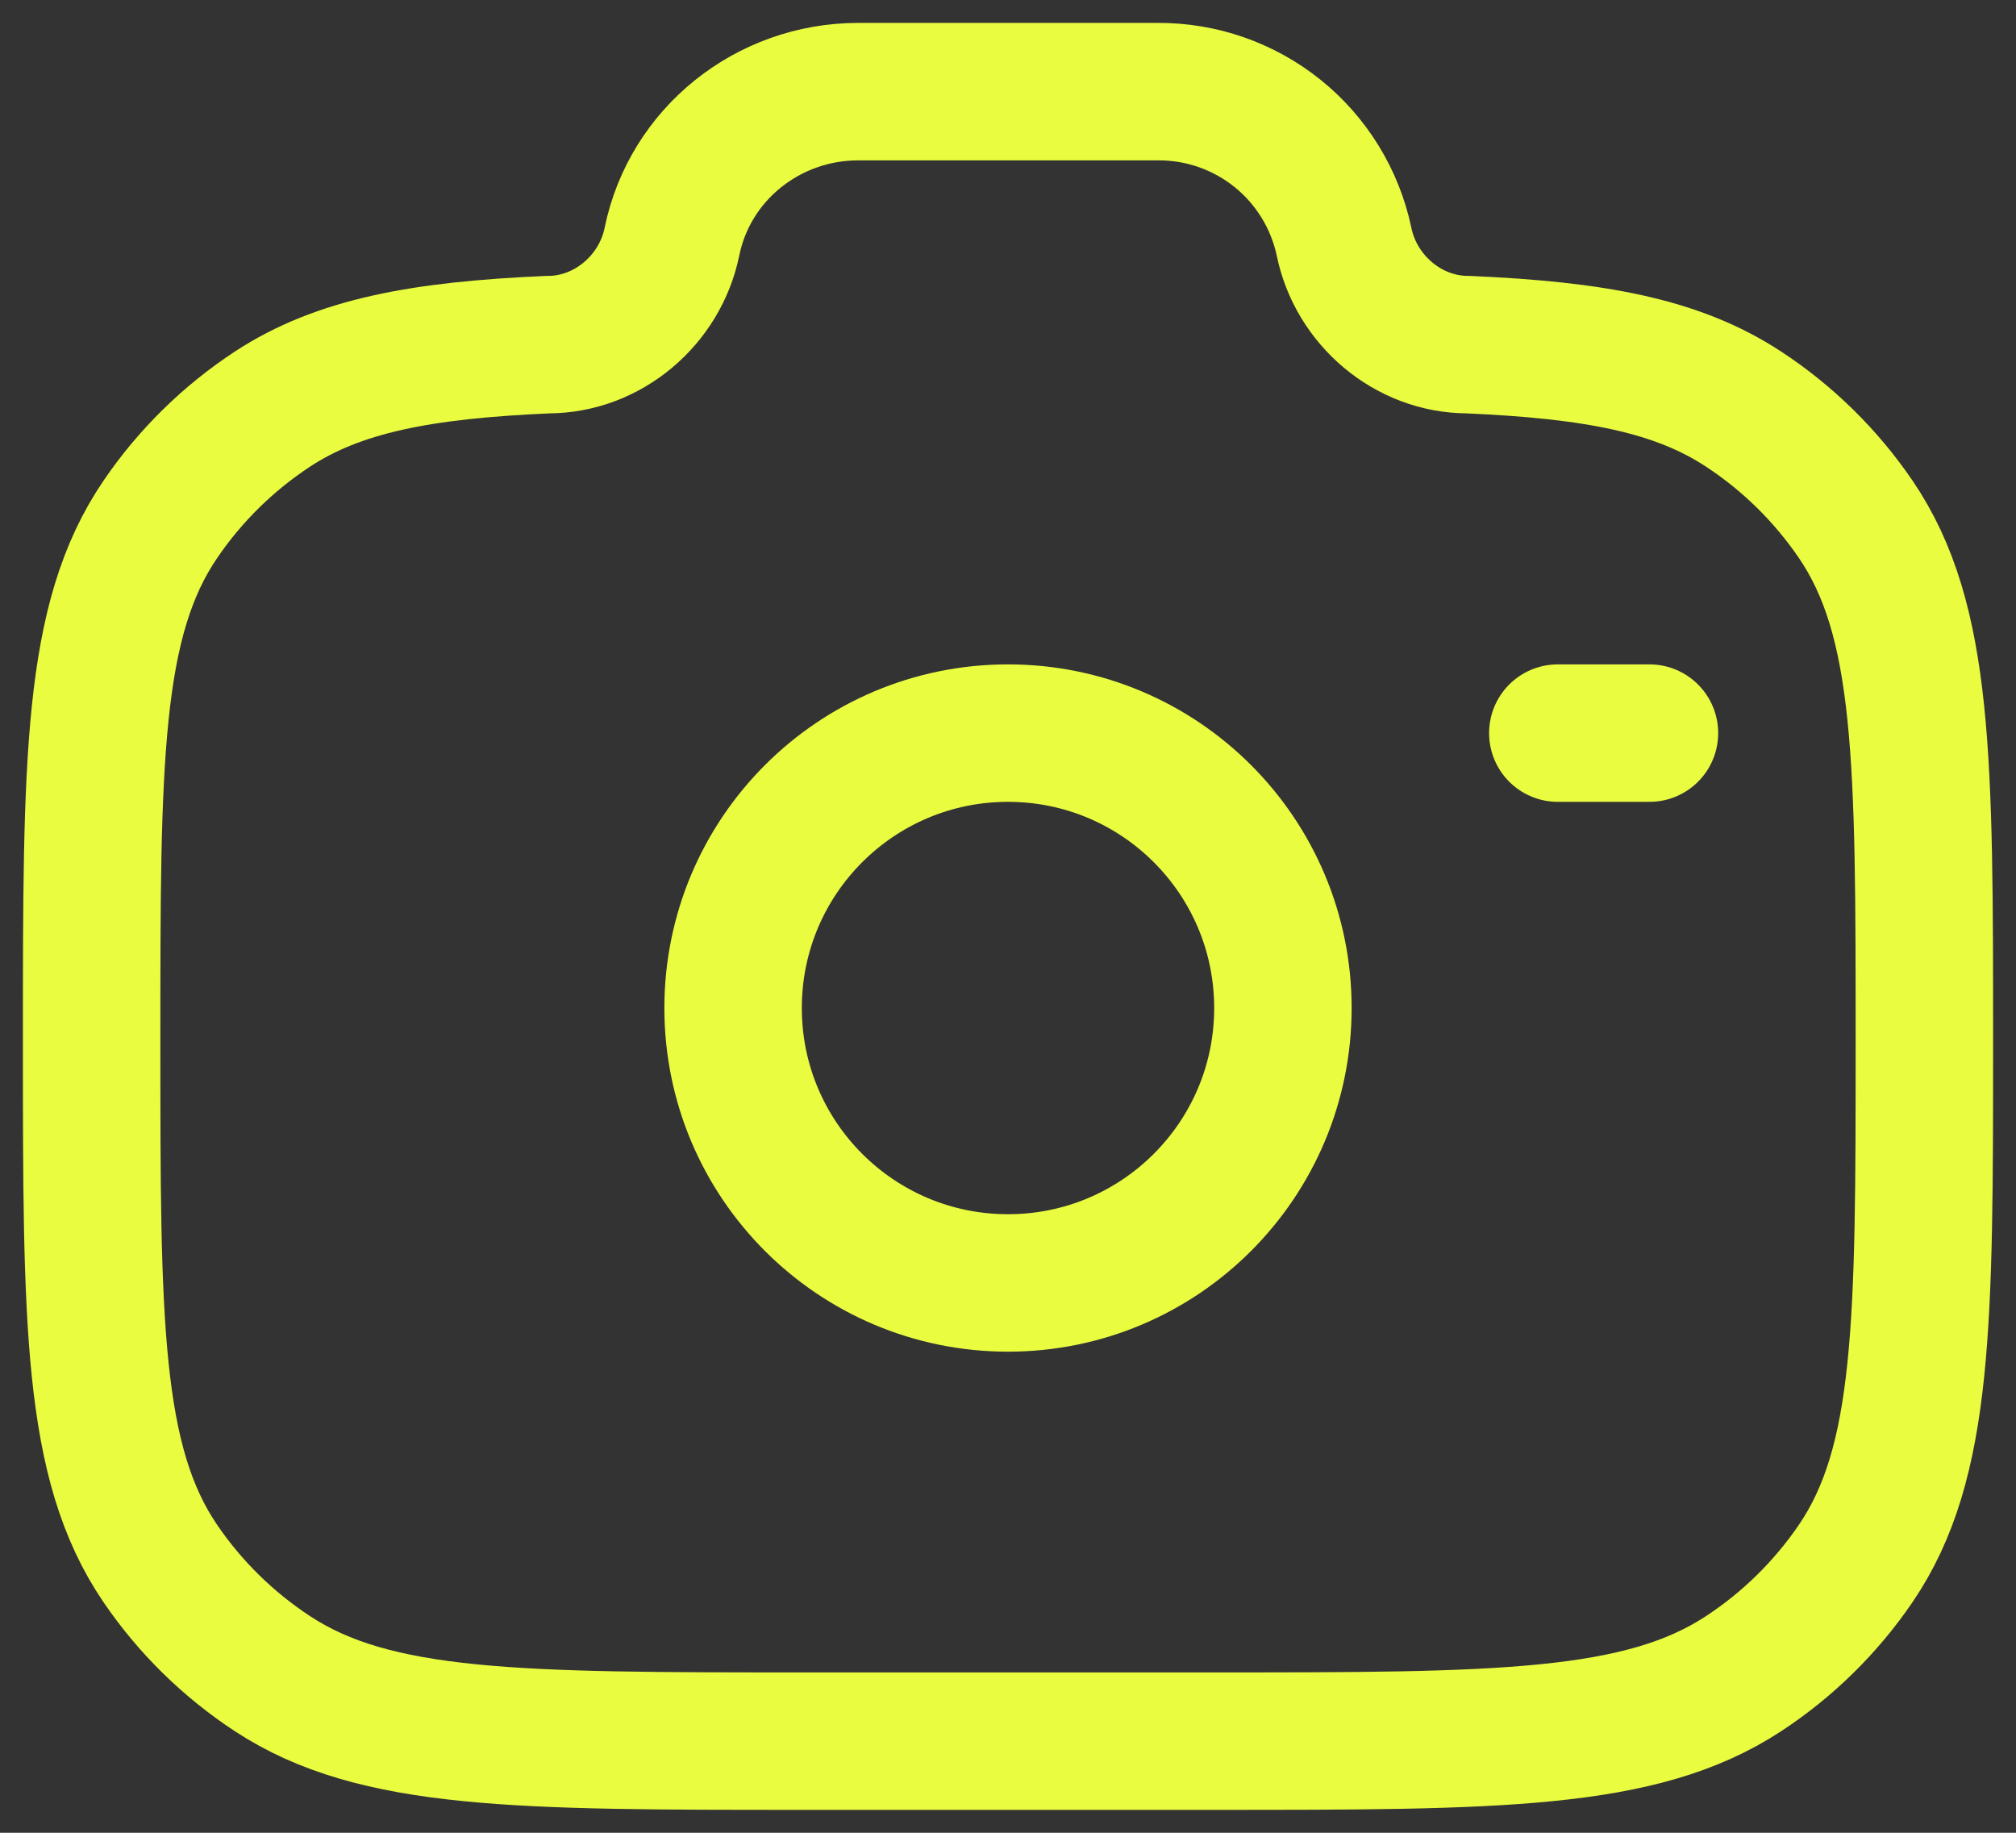
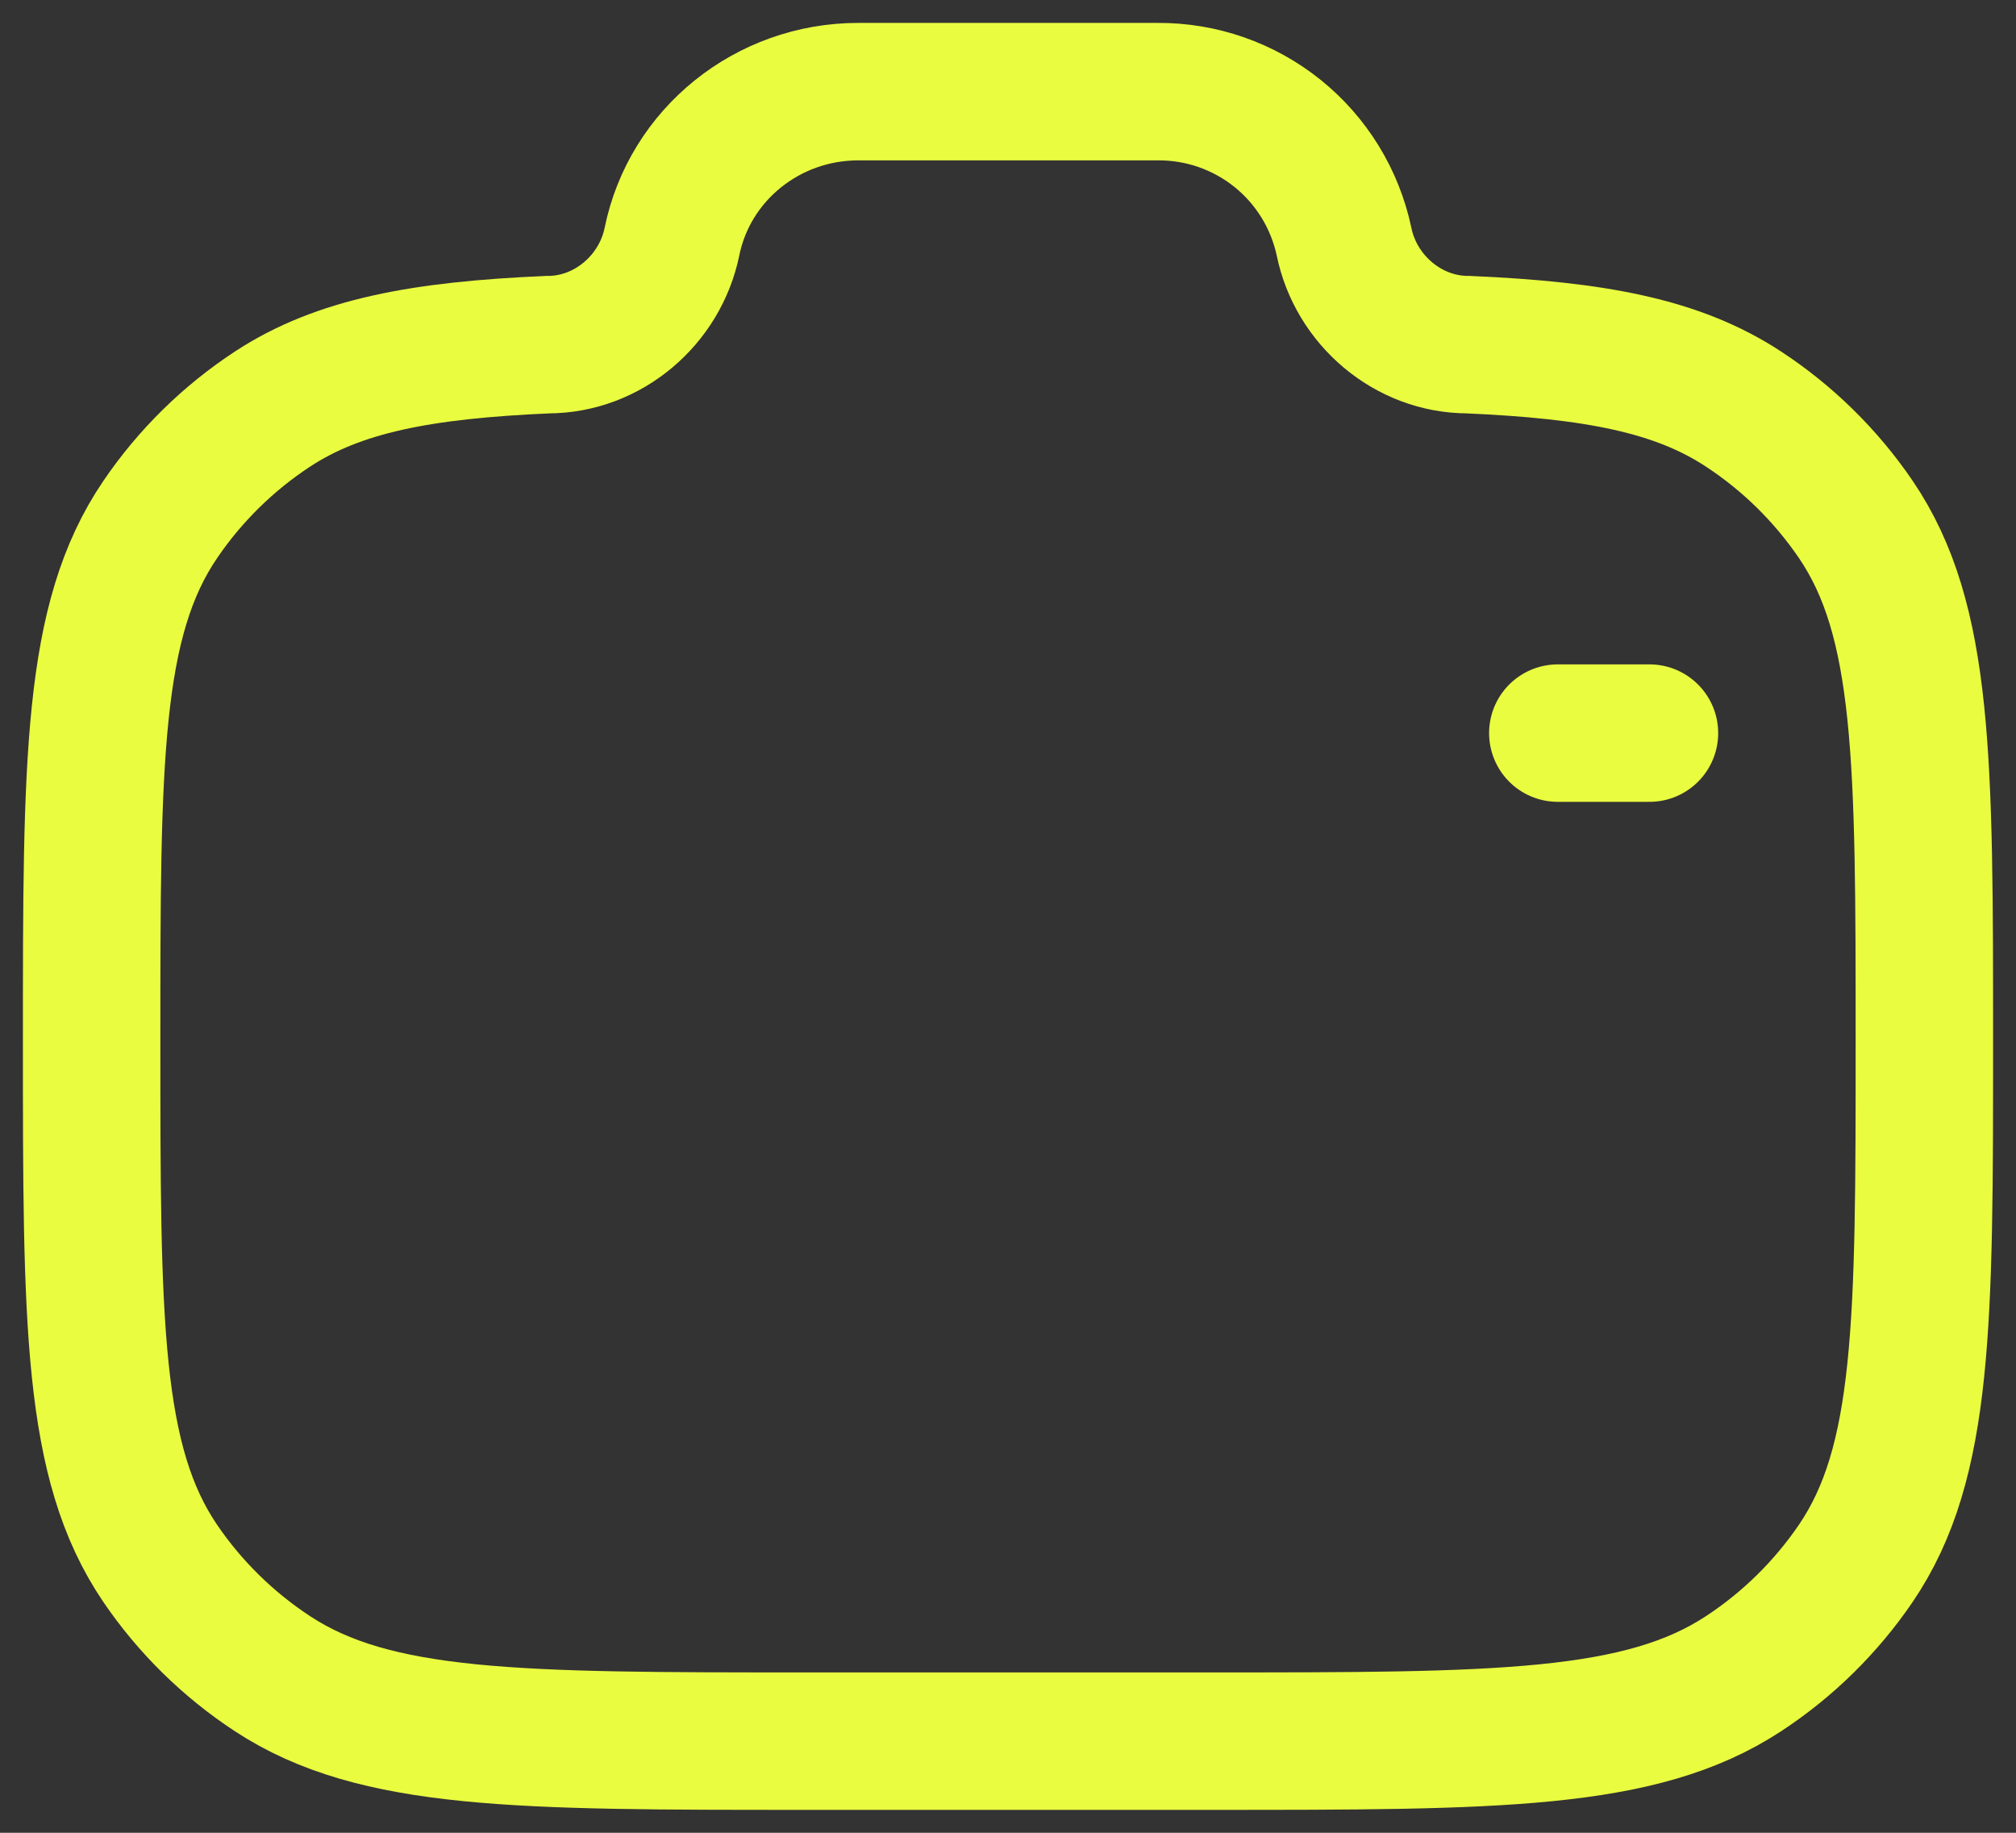
<svg xmlns="http://www.w3.org/2000/svg" width="22" height="20" viewBox="0 0 22 20" fill="none">
  <rect x="0" y="0" width="22" height="20" fill="#333333" stroke="none" />
-   <path d="M11 14C12.657 14 14 12.657 14 11C14 9.343 12.657 8 11 8C9.343 8 8 9.343 8 11C8 12.657 9.343 14 11 14Z" stroke="#EAFC40" stroke-width="1.5" />
  <path d="M8.778 19H13.222C16.343 19 17.904 19 19.025 18.265C19.509 17.948 19.925 17.539 20.251 17.061C21 15.961 21 14.428 21 11.364C21 8.3 21 6.767 20.251 5.667C19.925 5.189 19.509 4.78 19.025 4.463C18.305 3.99 17.403 3.821 16.022 3.761C15.363 3.761 14.796 3.271 14.667 2.636C14.568 2.171 14.312 1.754 13.942 1.456C13.571 1.158 13.11 0.997 12.634 1H9.366C8.378 1 7.527 1.685 7.333 2.636C7.204 3.271 6.637 3.761 5.978 3.761C4.598 3.821 3.696 3.991 2.975 4.463C2.492 4.78 2.075 5.189 1.75 5.667C1 6.767 1 8.299 1 11.364C1 14.429 1 15.96 1.749 17.061C2.073 17.537 2.489 17.946 2.975 18.265C4.096 19 5.657 19 8.778 19Z" stroke="#EAFC40" stroke-width="1.5" />
  <path d="M18 8H17" stroke="#EAFC40" stroke-width="1.5" stroke-linecap="round" />
</svg>